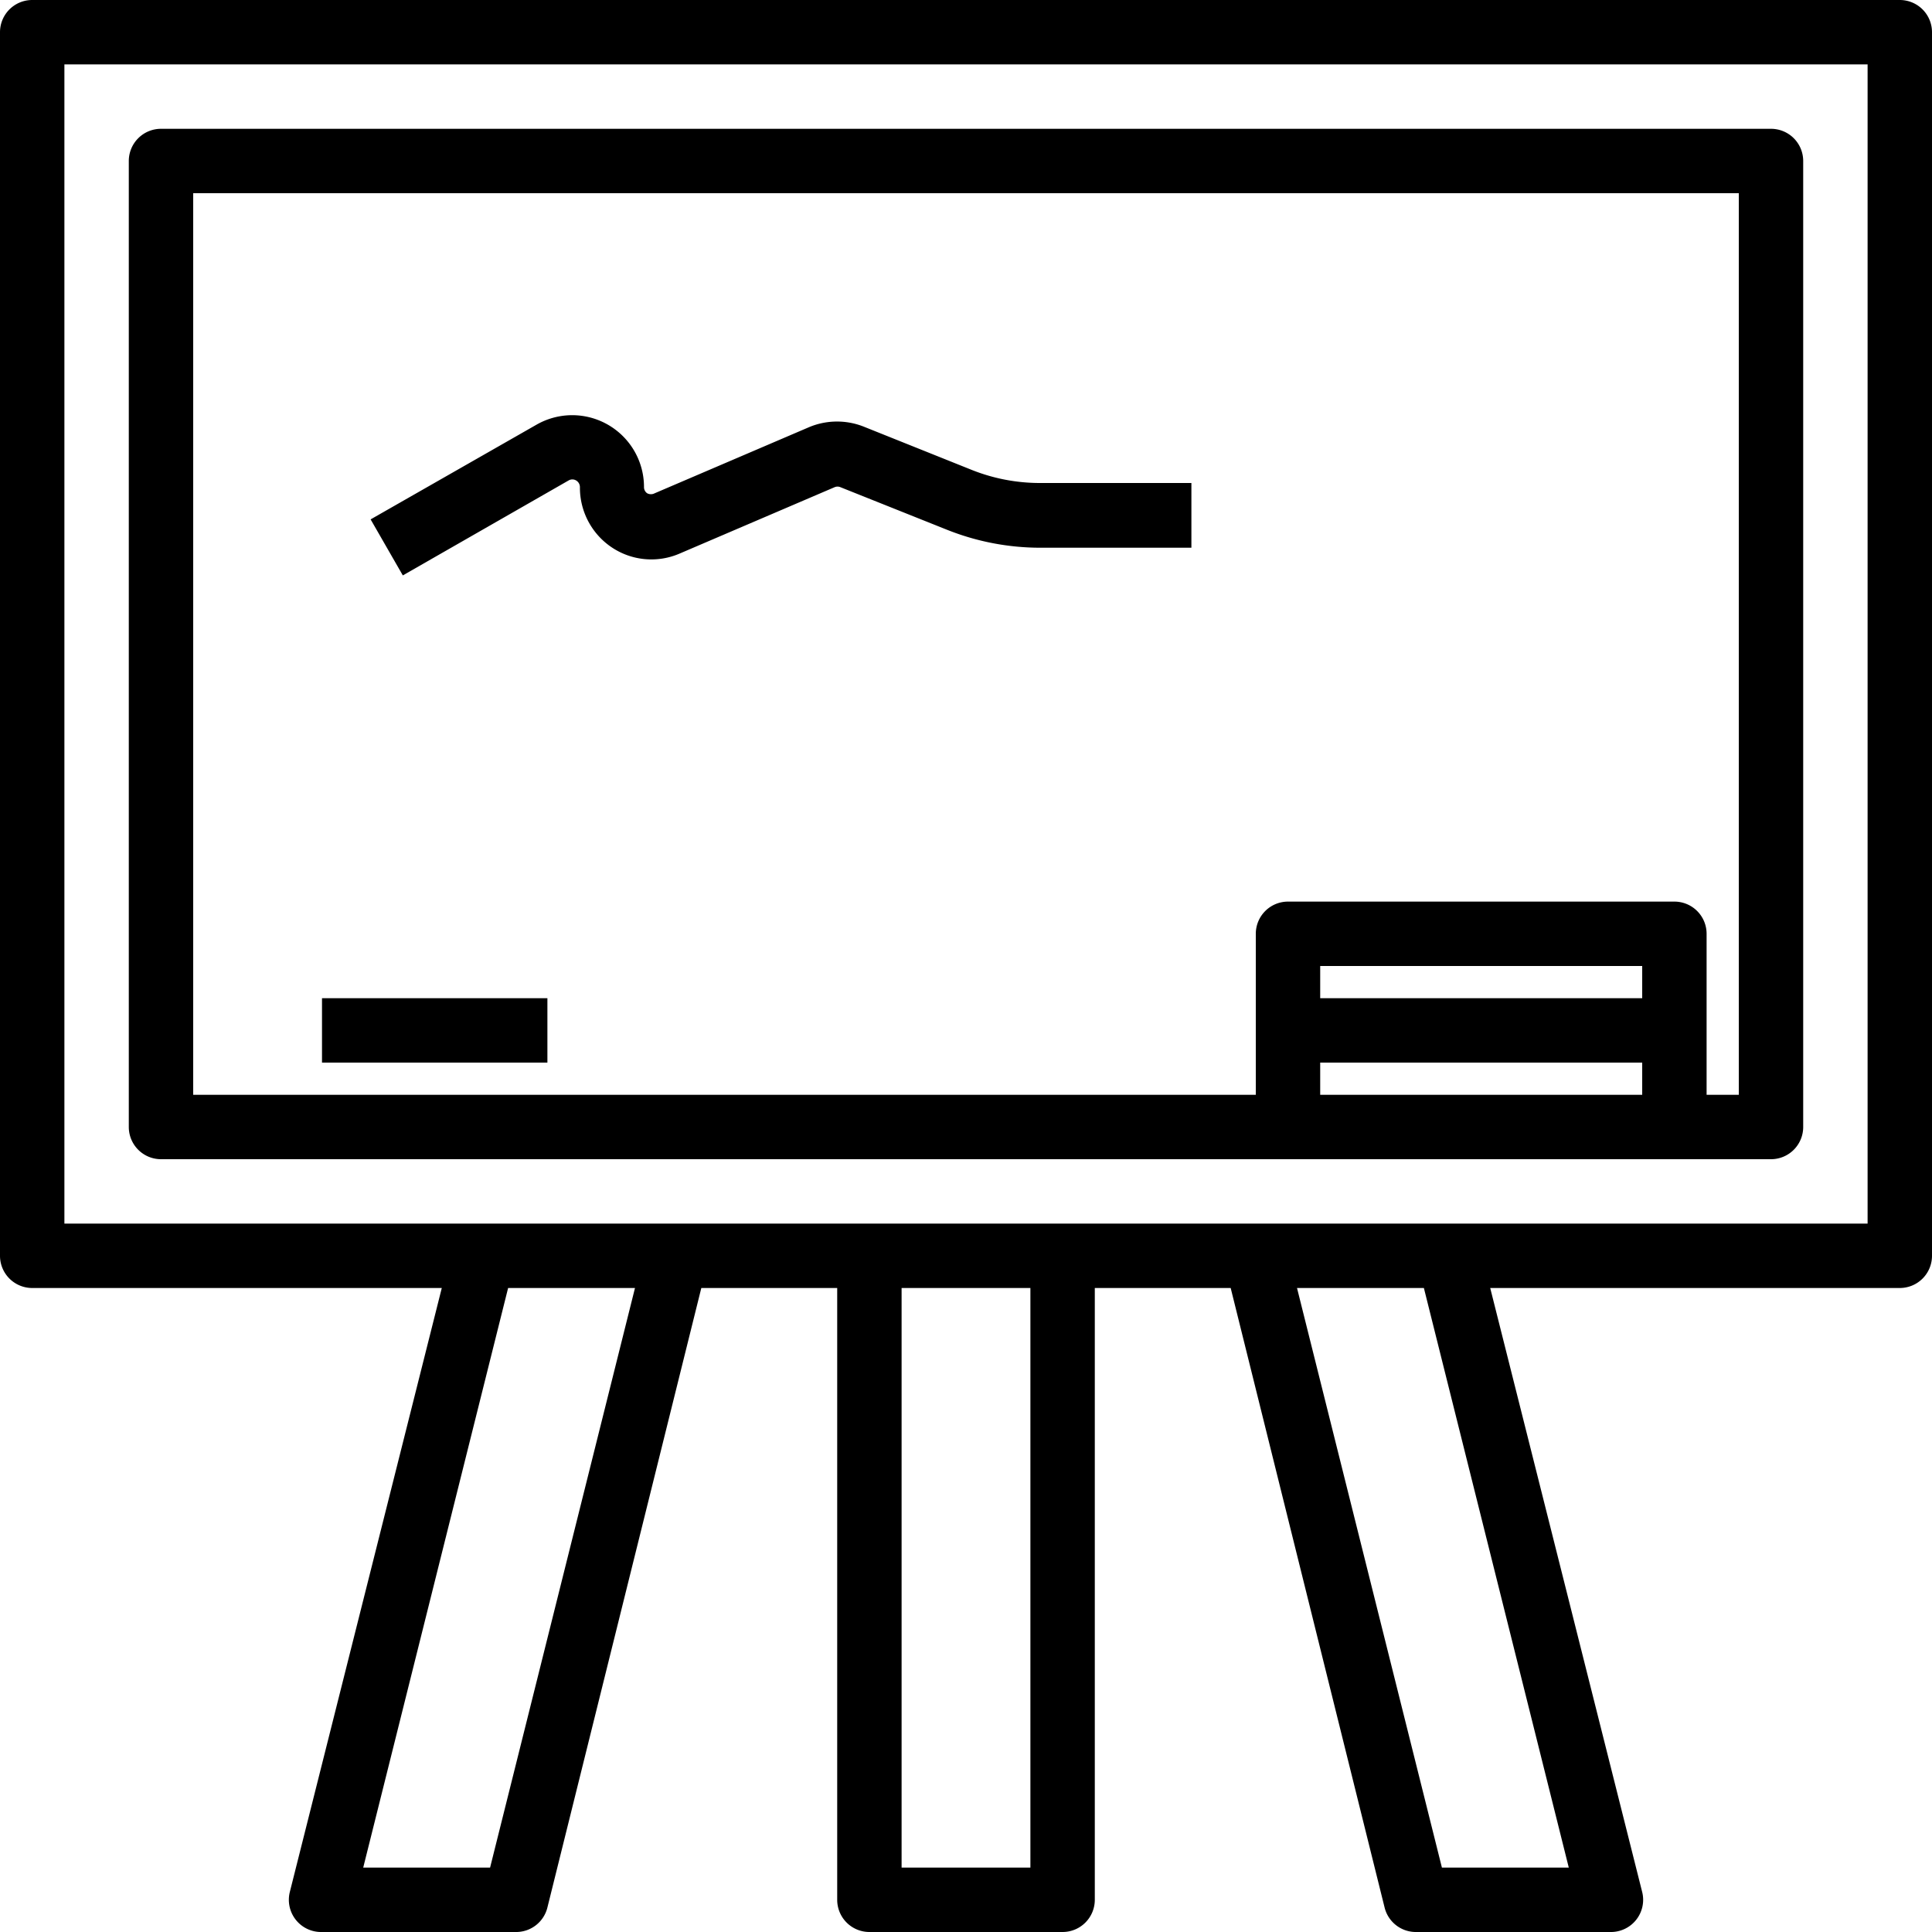
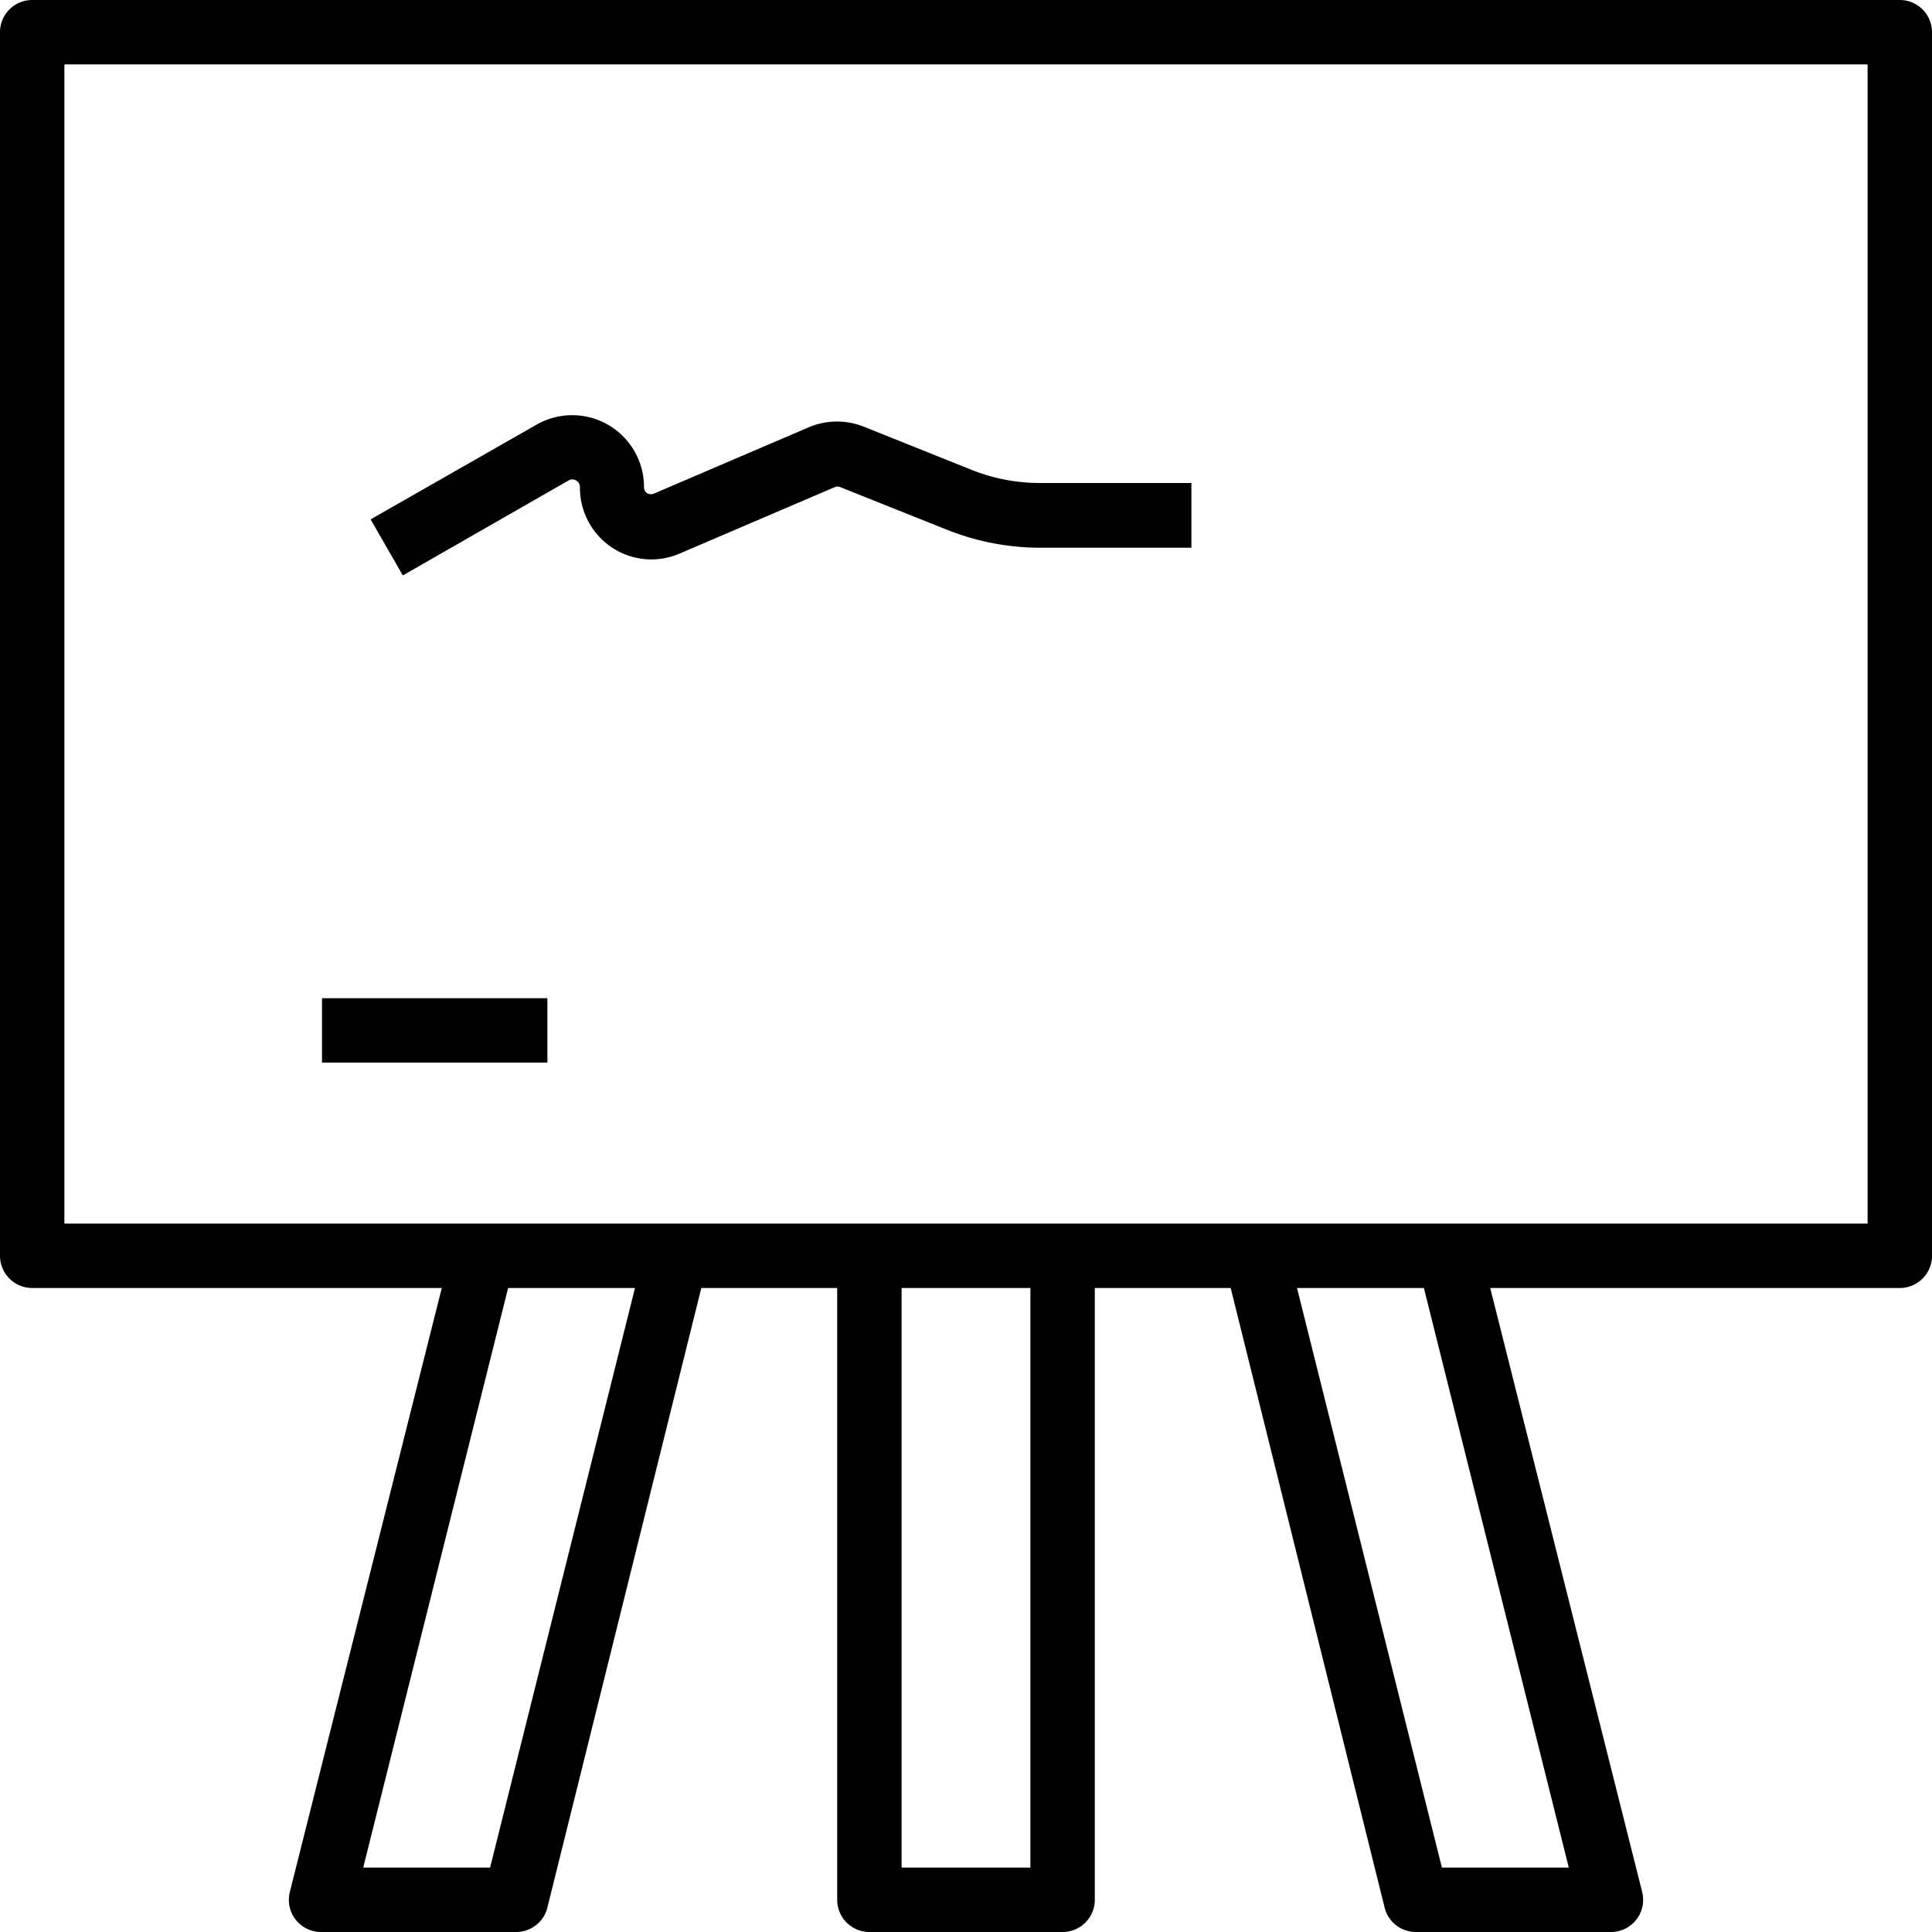
<svg xmlns="http://www.w3.org/2000/svg" viewBox="0 0 60 60" fill="currentColor">
  <path d="M59 0H1a1 1 0 0 0-1 1v38a1 1 0 0 0 1 1h12.72L9 58.76A1 1 0 0 0 10 60h6a1 1 0 0 0 1-.76L21.78 40H26v19a1 1 0 0 0 1 1h6a1 1 0 0 0 1-1V40h4.22L43 59.24a1 1 0 0 0 1 .76h6a1 1 0 0 0 1-1.24L46.28 40H59a1 1 0 0 0 1-1V1a1 1 0 0 0-1-1zM15.22 58h-3.94l4.5-18h3.94zM32 58h-4V40h4zm16.72 0h-3.94l-4.5-18h3.94zM58 38H2V2h56z" />
-   <path d="M5 36h50a1 1 0 0 0 1-1V5a1 1 0 0 0-1-1H5a1 1 0 0 0-1 1v30a1 1 0 0 0 1 1zm46-2H41v-1h10zm0-3H41v-1h10zM6 6h48v28h-1v-5a1 1 0 0 0-1-1H40a1 1 0 0 0-1 1v5H6z" />
  <path d="M10 31h7v2h-7zm20.17-16.41-3.32-1.33a2.25 2.25 0 0 0-1.71 0l-4.81 2.06a.25.25 0 0 1-.23 0 .23.23 0 0 1-.1-.19 2.23 2.23 0 0 0-3.34-1.94l-5.15 2.94 1 1.74 5.15-2.95a.23.23 0 0 1 .23 0 .24.24 0 0 1 .12.21A2.23 2.23 0 0 0 19 17a2.21 2.21 0 0 0 2.11.19l4.81-2.06a.23.23 0 0 1 .18 0l3.33 1.33a7.82 7.82 0 0 0 2.86.55H37V15h-4.71a5.71 5.71 0 0 1-2.12-.41z" />
</svg>